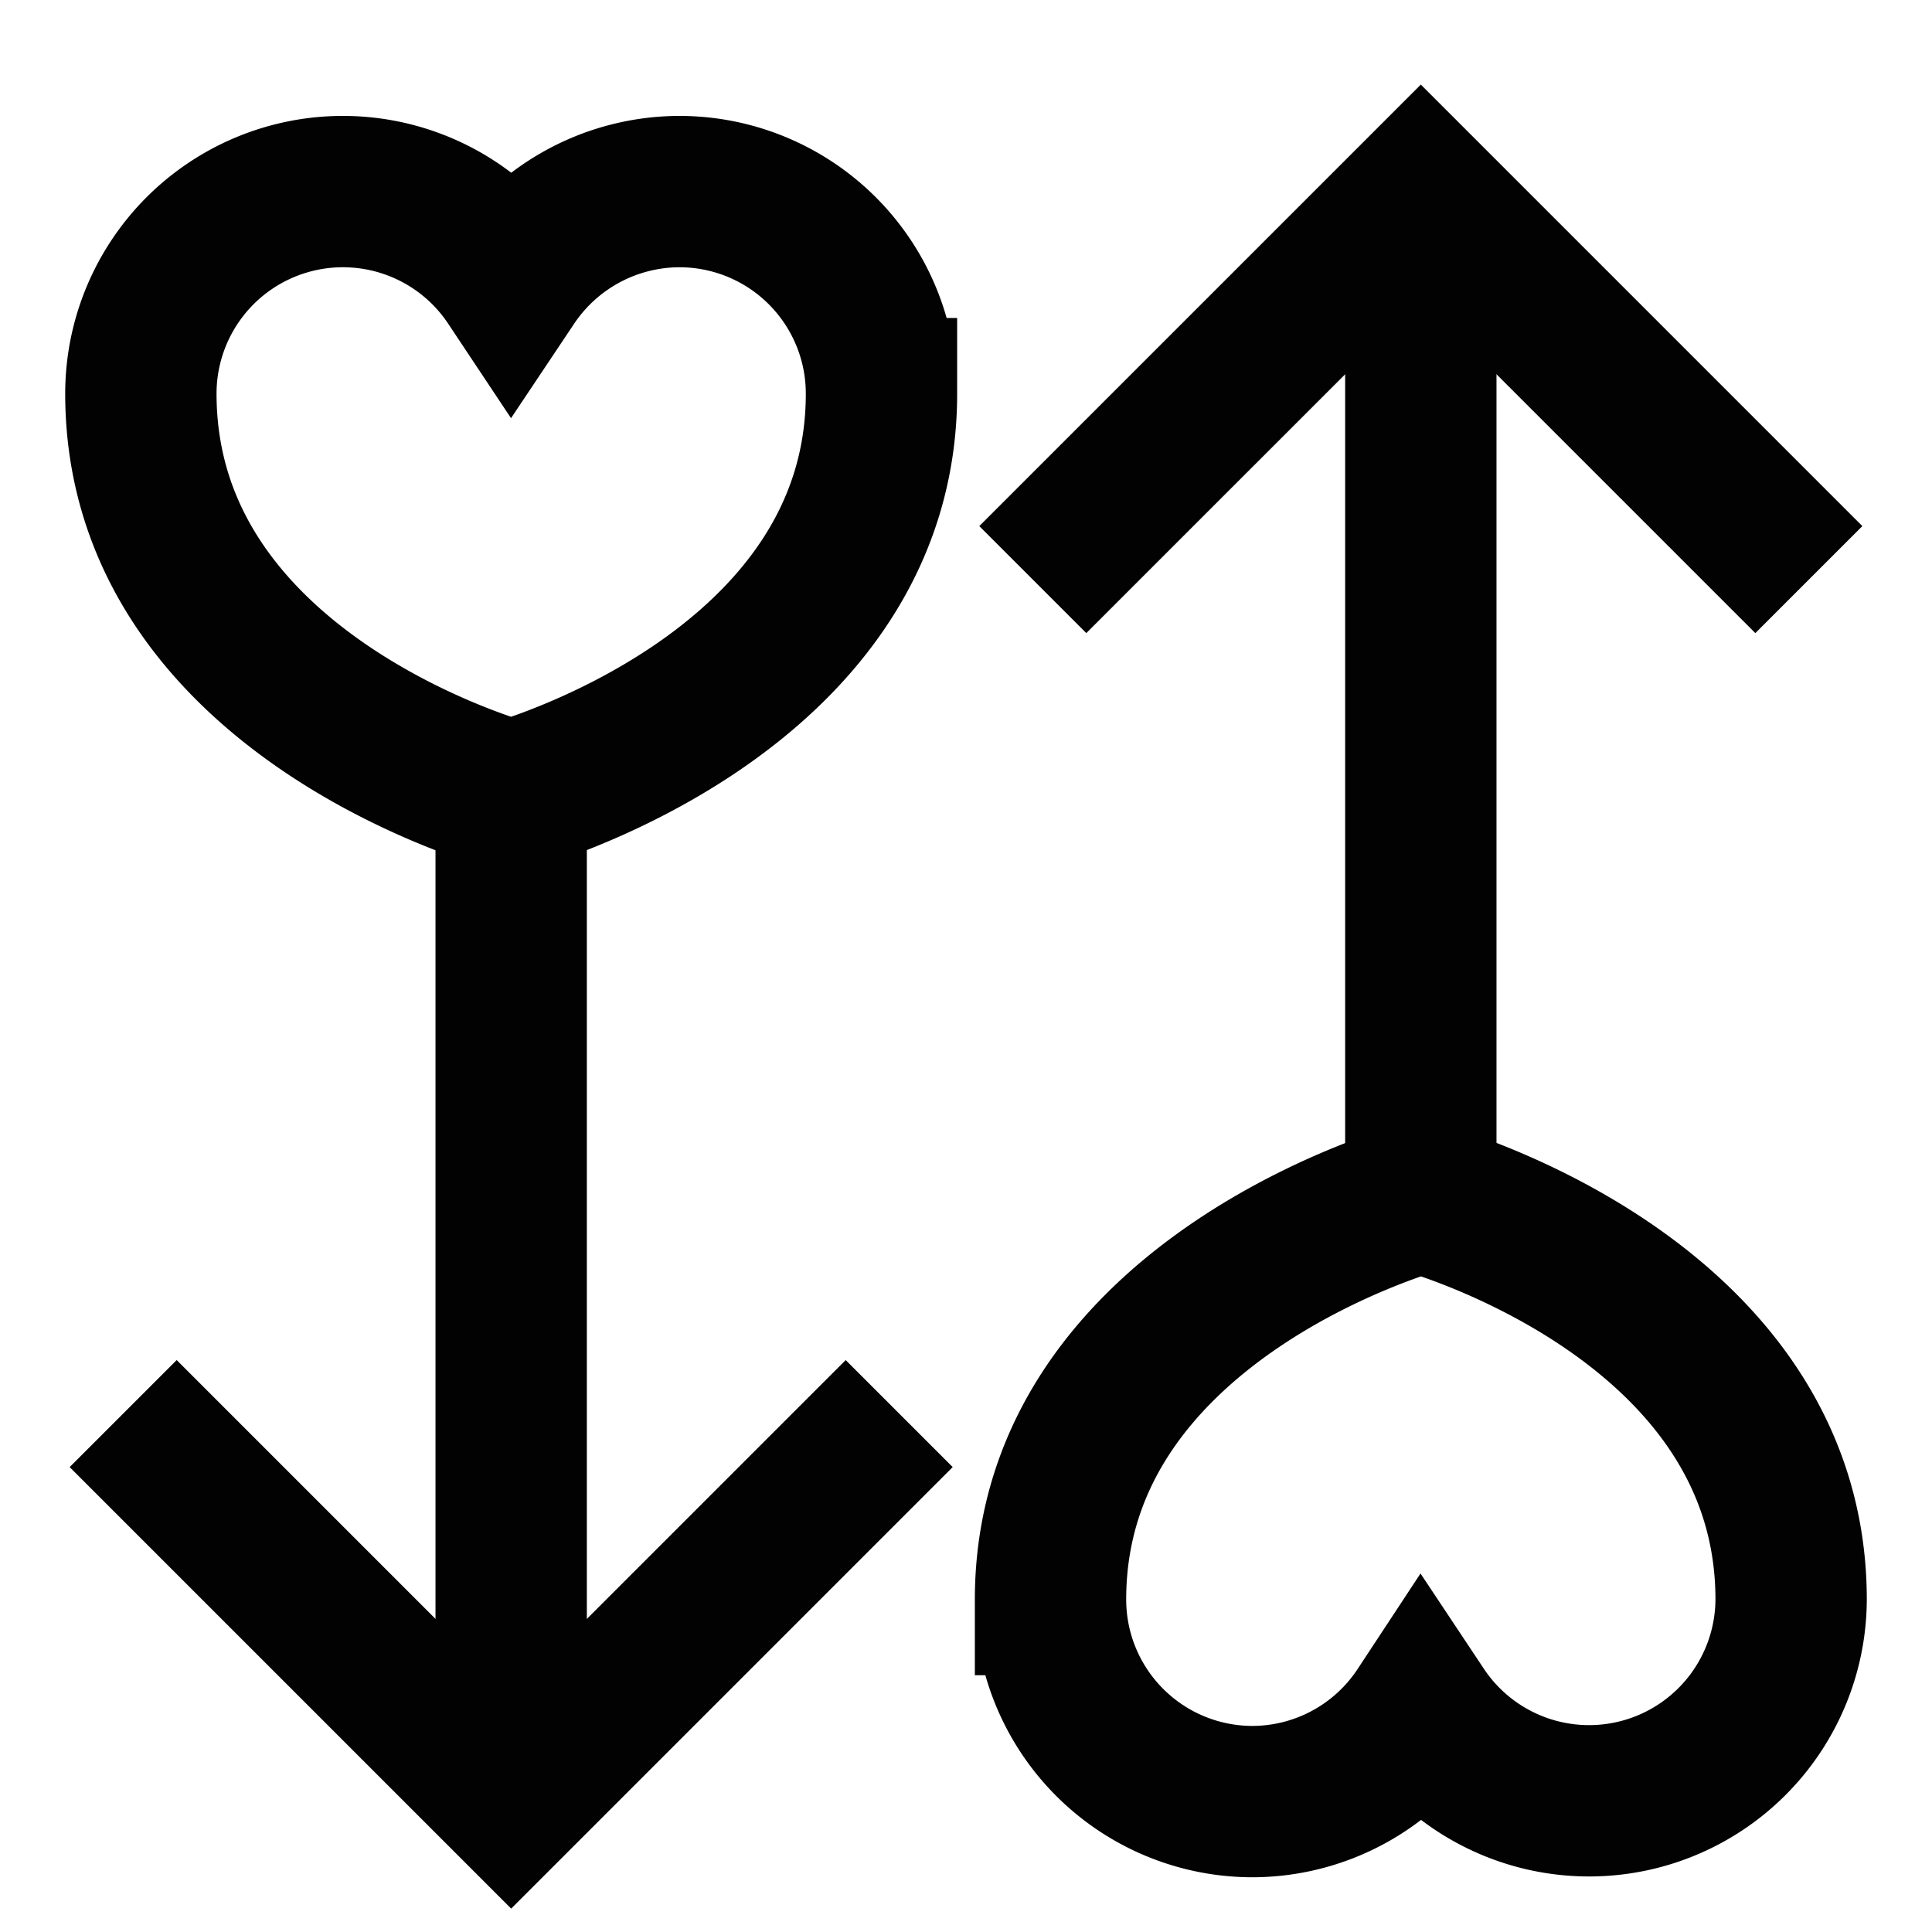
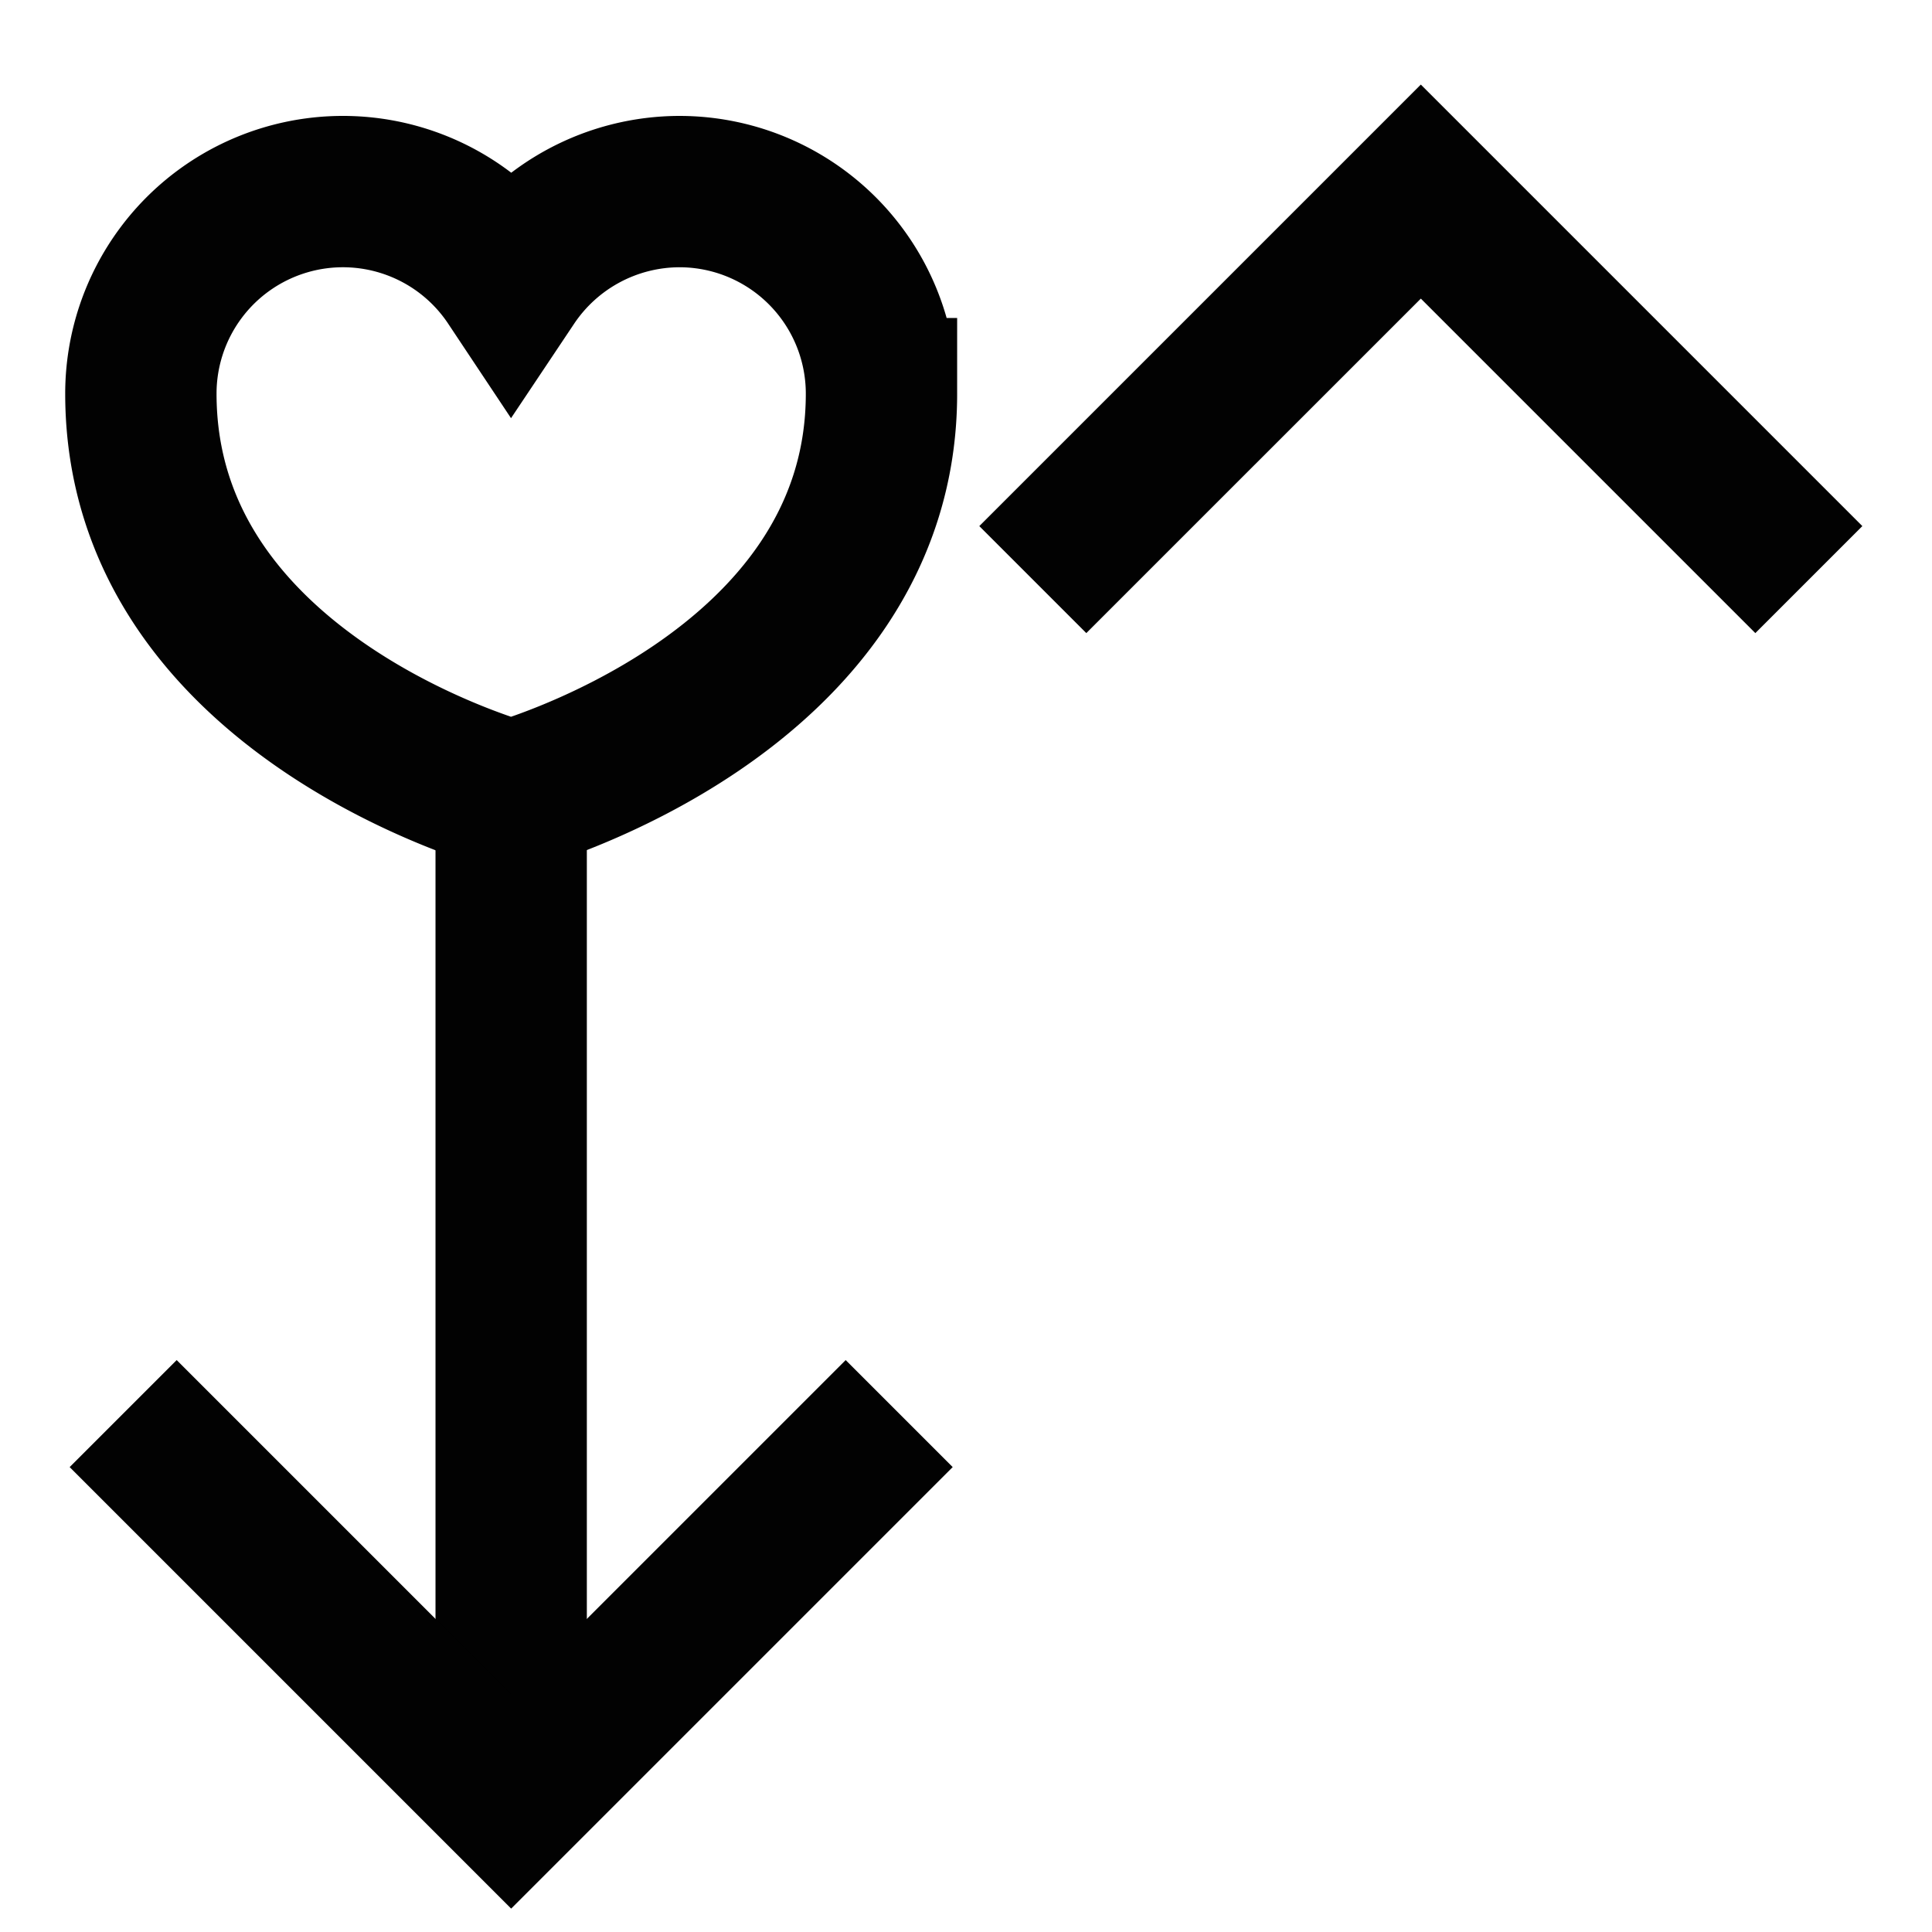
<svg xmlns="http://www.w3.org/2000/svg" width="800px" height="800px" viewBox="0 0 24 24" id="Layer_1" data-name="Layer 1">
  <defs>
    <style>.cls-1{fill:none;stroke:#020202;stroke-miterlimit:10;stroke-width:1.88px;}</style>
  </defs>
-   <line class="cls-1" x1="17.65" y1="3.55" x2="17.65" y2="14.85" />
  <polyline class="cls-1" points="12.83 7.2 17.65 2.38 22.47 7.2" />
-   <path class="cls-1" d="M15.56,22.38a2.51,2.51,0,0,0,2.09-1.13,2.51,2.51,0,0,0,4.6-1.38c0-3.77-4.6-5-4.6-5s-4.6,1.25-4.6,5A2.51,2.51,0,0,0,15.56,22.38Z" />
  <line class="cls-1" x1="6.35" y1="21.21" x2="6.35" y2="9.91" />
  <polyline class="cls-1" points="11.17 17.56 6.35 22.38 1.53 17.56" />
  <path class="cls-1" d="M8.44,2.38A2.52,2.52,0,0,0,6.35,3.5a2.51,2.51,0,0,0-4.6,1.39c0,3.77,4.6,5,4.6,5s4.6-1.25,4.6-5A2.51,2.51,0,0,0,8.44,2.38Z" />
</svg>